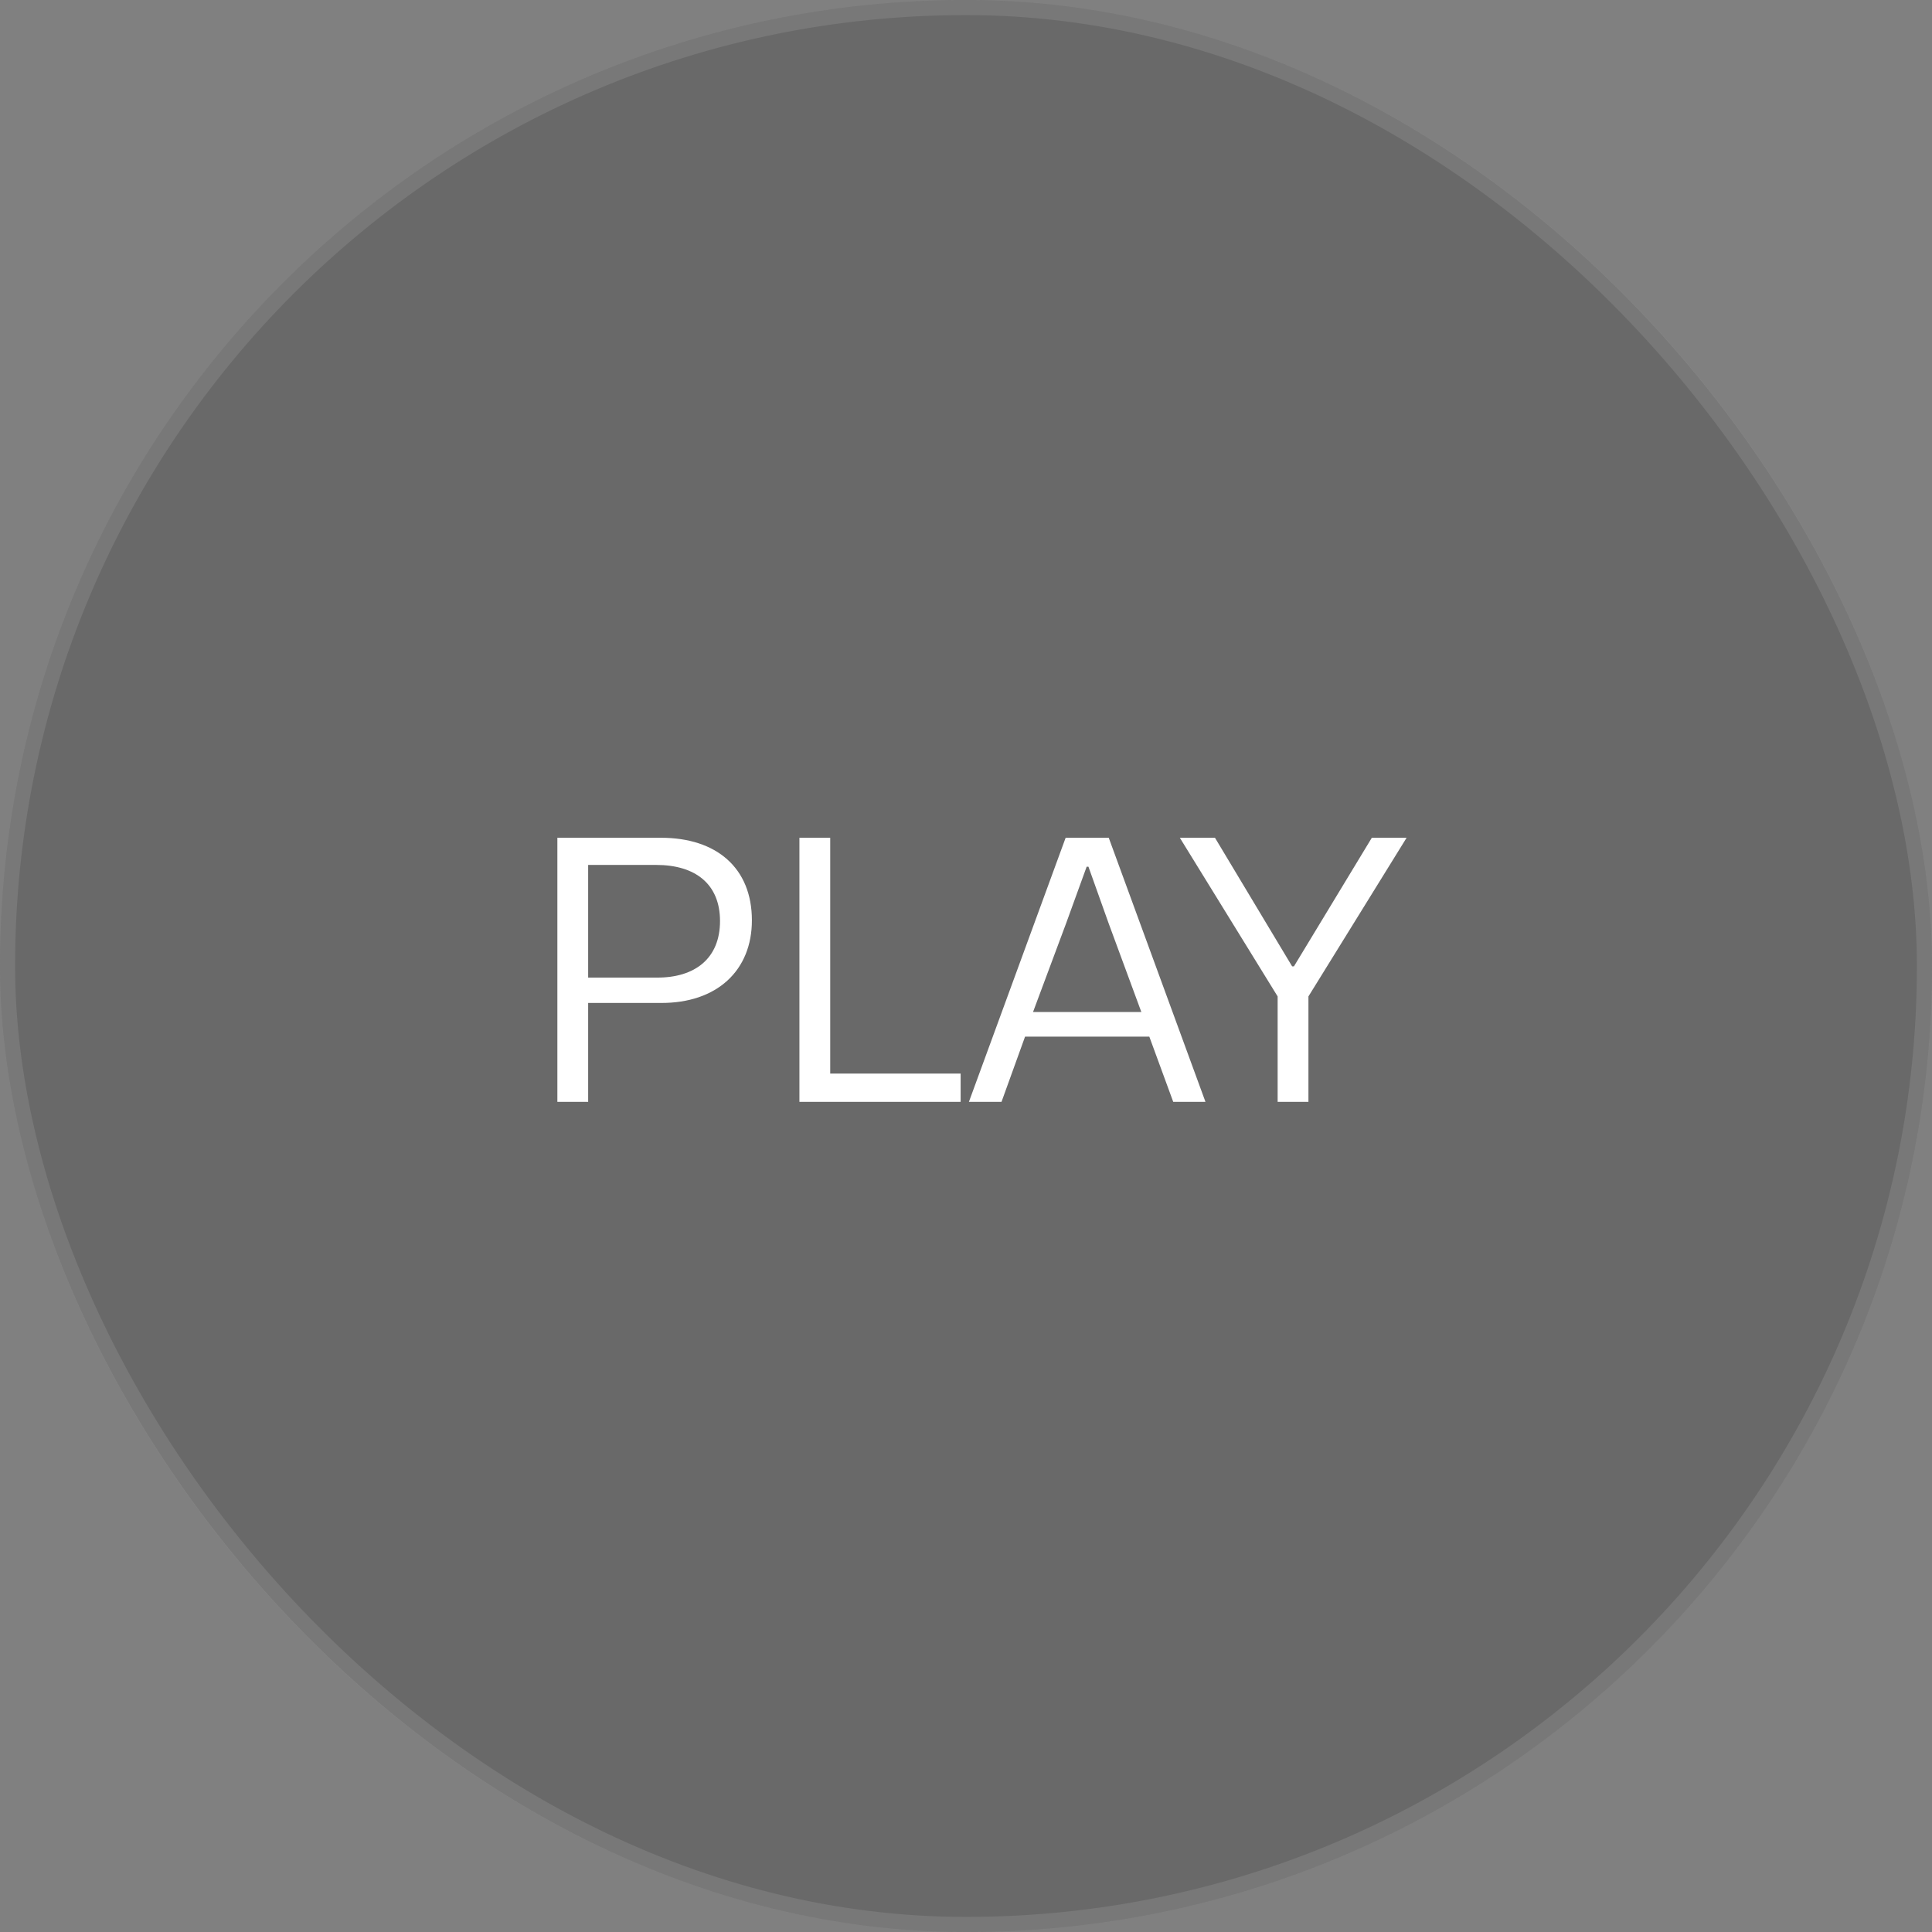
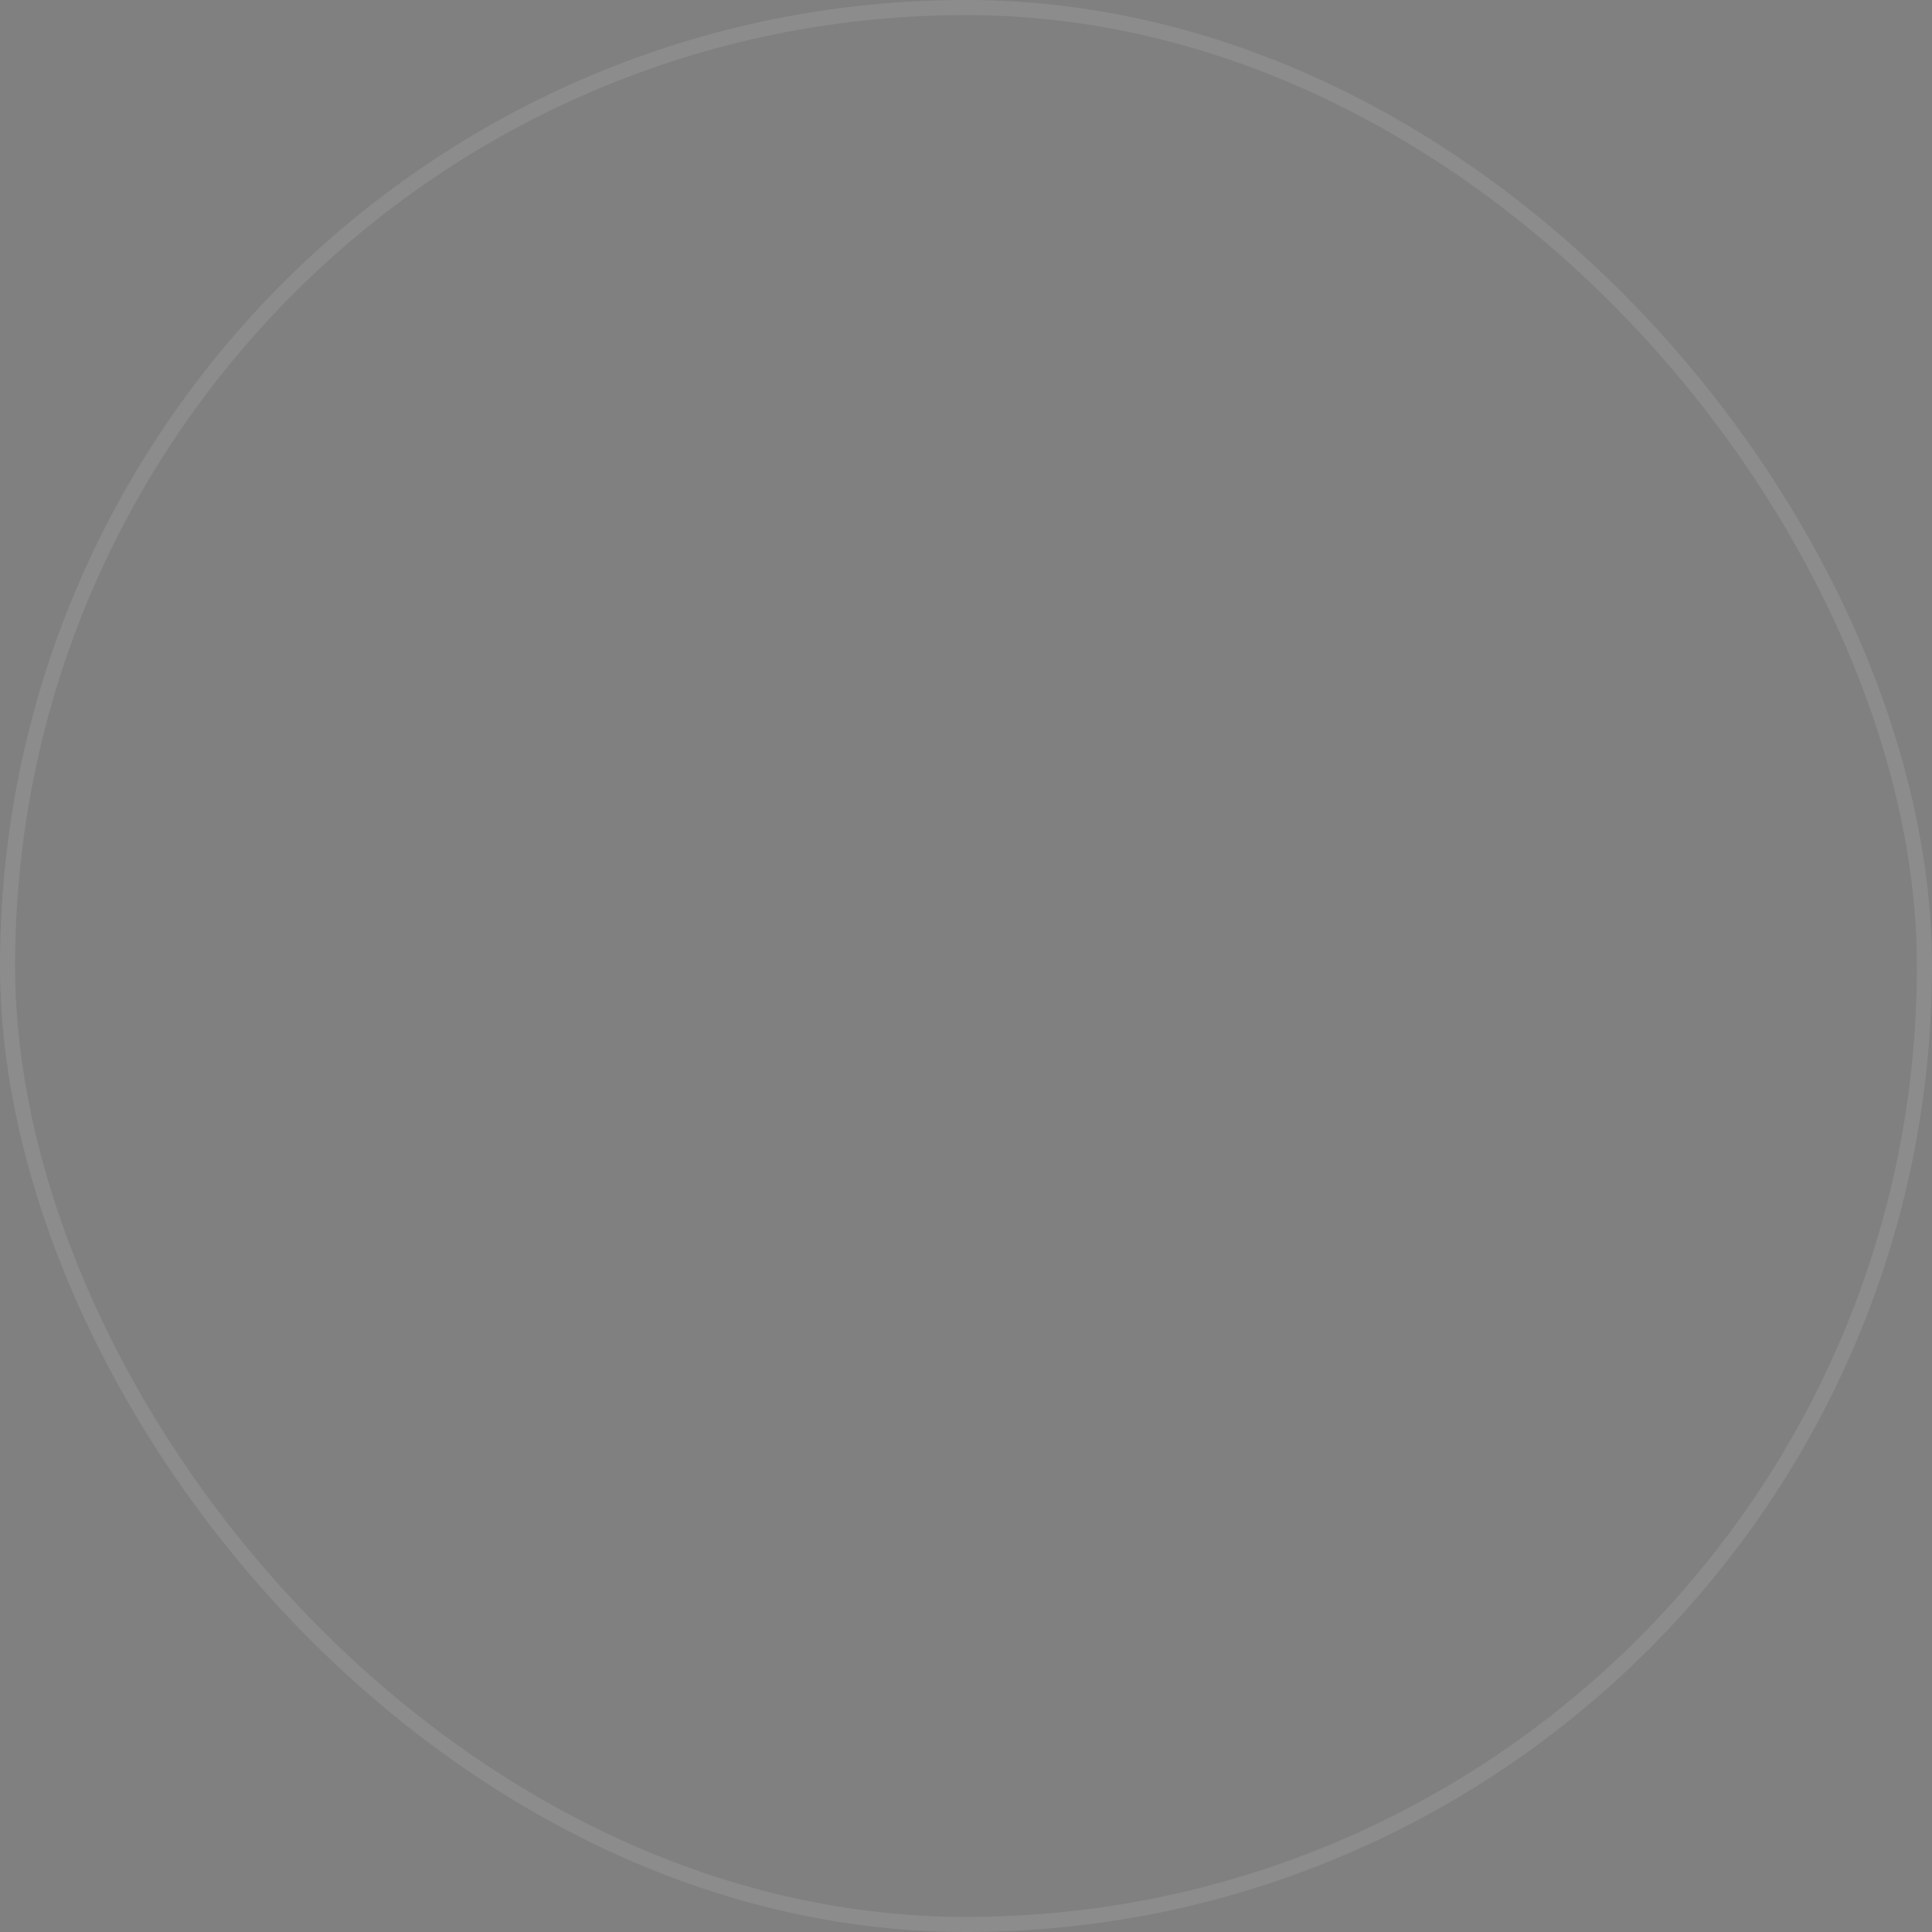
<svg xmlns="http://www.w3.org/2000/svg" width="128" height="128" viewBox="0 0 128 128" fill="none">
  <rect x="0" y="0" width="128" height="128" fill="#808080" stroke="none" />
-   <rect width="128" height="128" rx="64" fill="#101010" fill-opacity="0.2" style="mix-blend-mode:exclusion" />
  <rect x="0.5" y="0.5" width="127" height="127" rx="63.5" stroke="white" stroke-opacity="0.1" />
-   <path d="M36.927 73V55.504H43.791C47.463 55.504 49.815 57.496 49.815 60.976C49.815 64.288 47.511 66.472 43.767 66.448H38.967V73H36.927ZM43.479 64.768C46.071 64.792 47.703 63.472 47.703 61.024C47.703 58.552 46.047 57.304 43.479 57.304H38.967V64.768H43.479ZM52.964 73V55.504H55.004V71.128H63.644V73H52.964ZM64.193 73L70.601 55.504H73.457L79.865 73H77.729L76.145 68.68H67.913L66.353 73H64.193ZM68.441 67.048H75.617L73.457 61.192L72.113 57.424H71.993L70.625 61.192L68.441 67.048ZM84.647 73V66.016L78.167 55.504H80.495L85.607 64.024H85.727L90.887 55.504H93.191L86.687 66.016V73H84.647Z" fill="white" />
</svg>